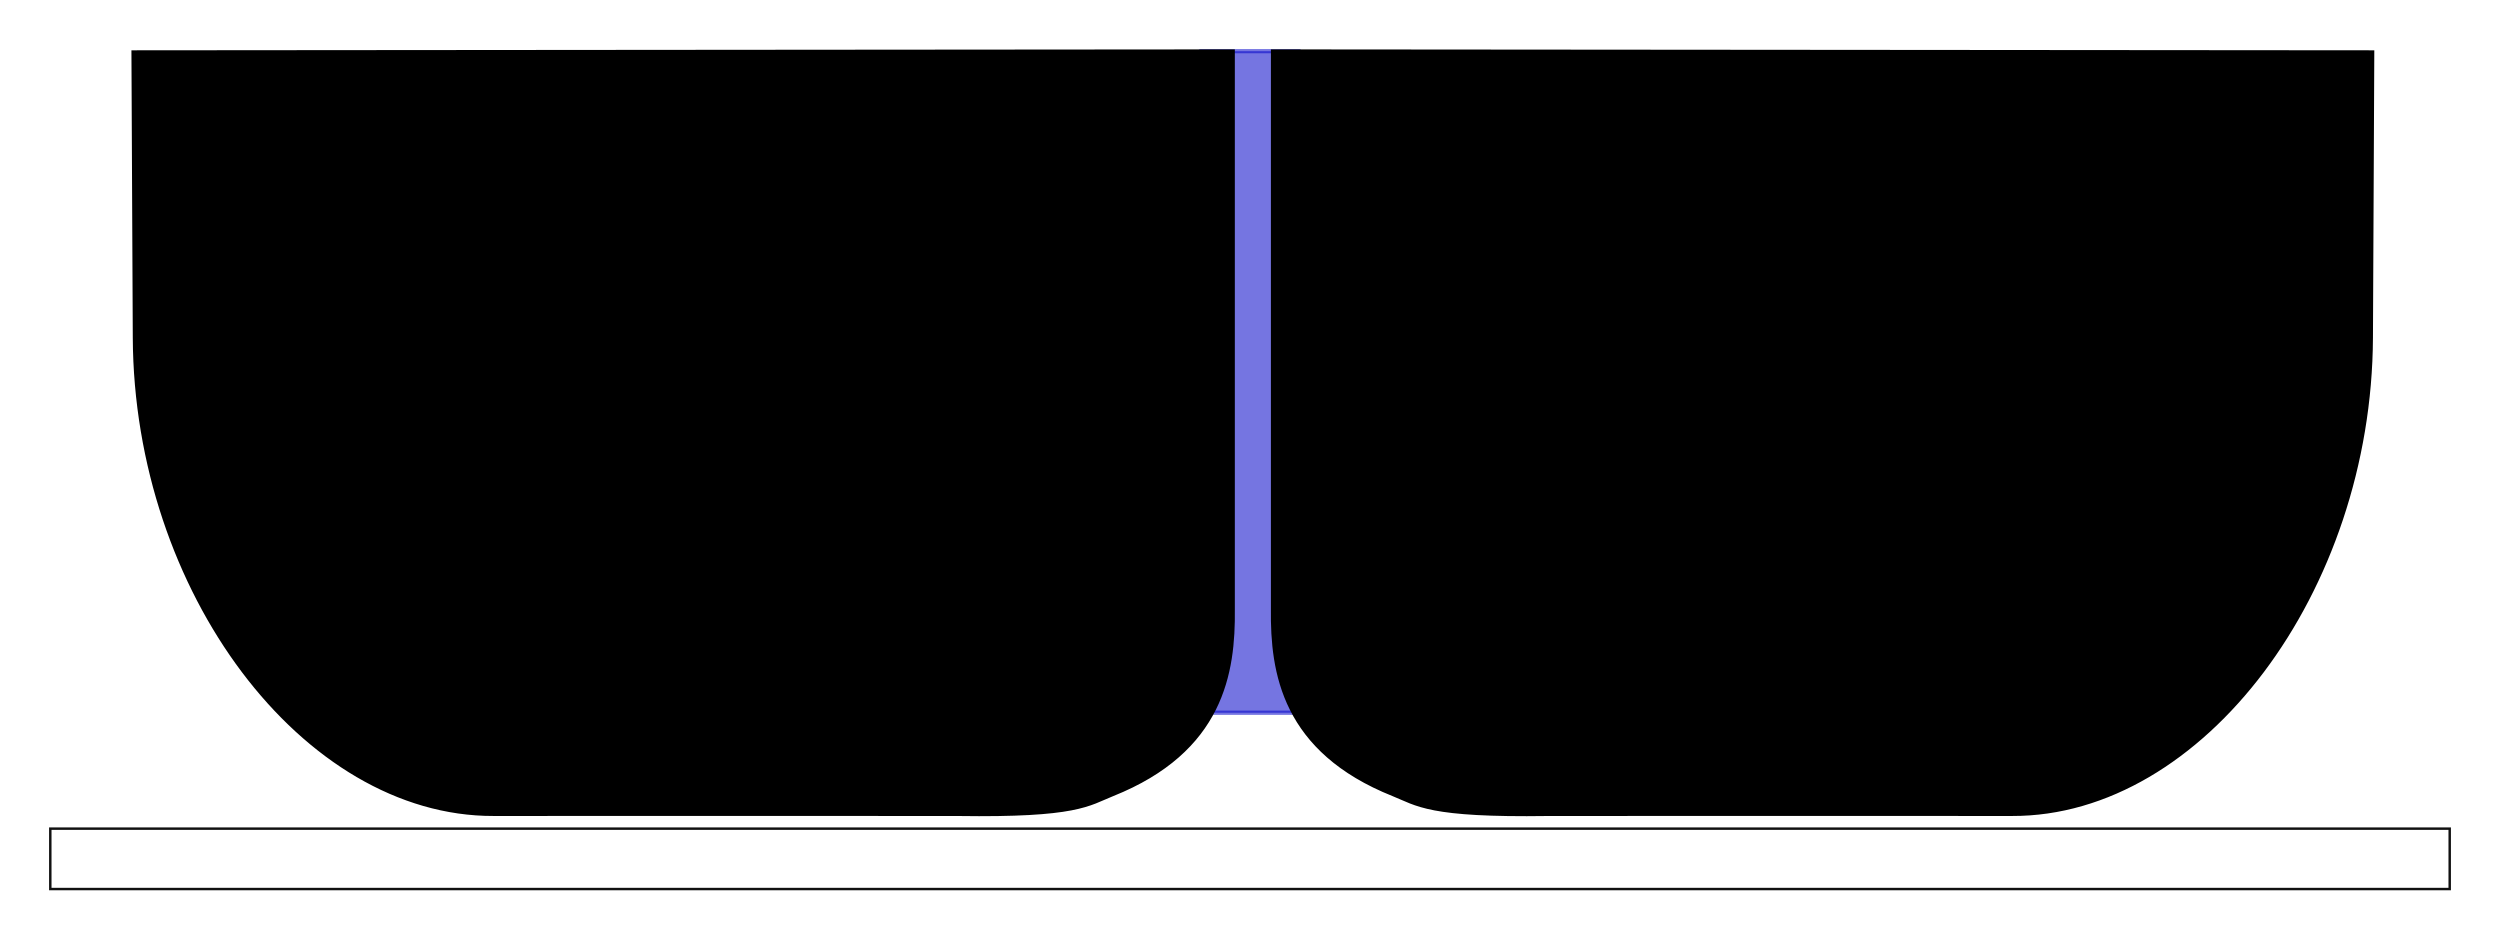
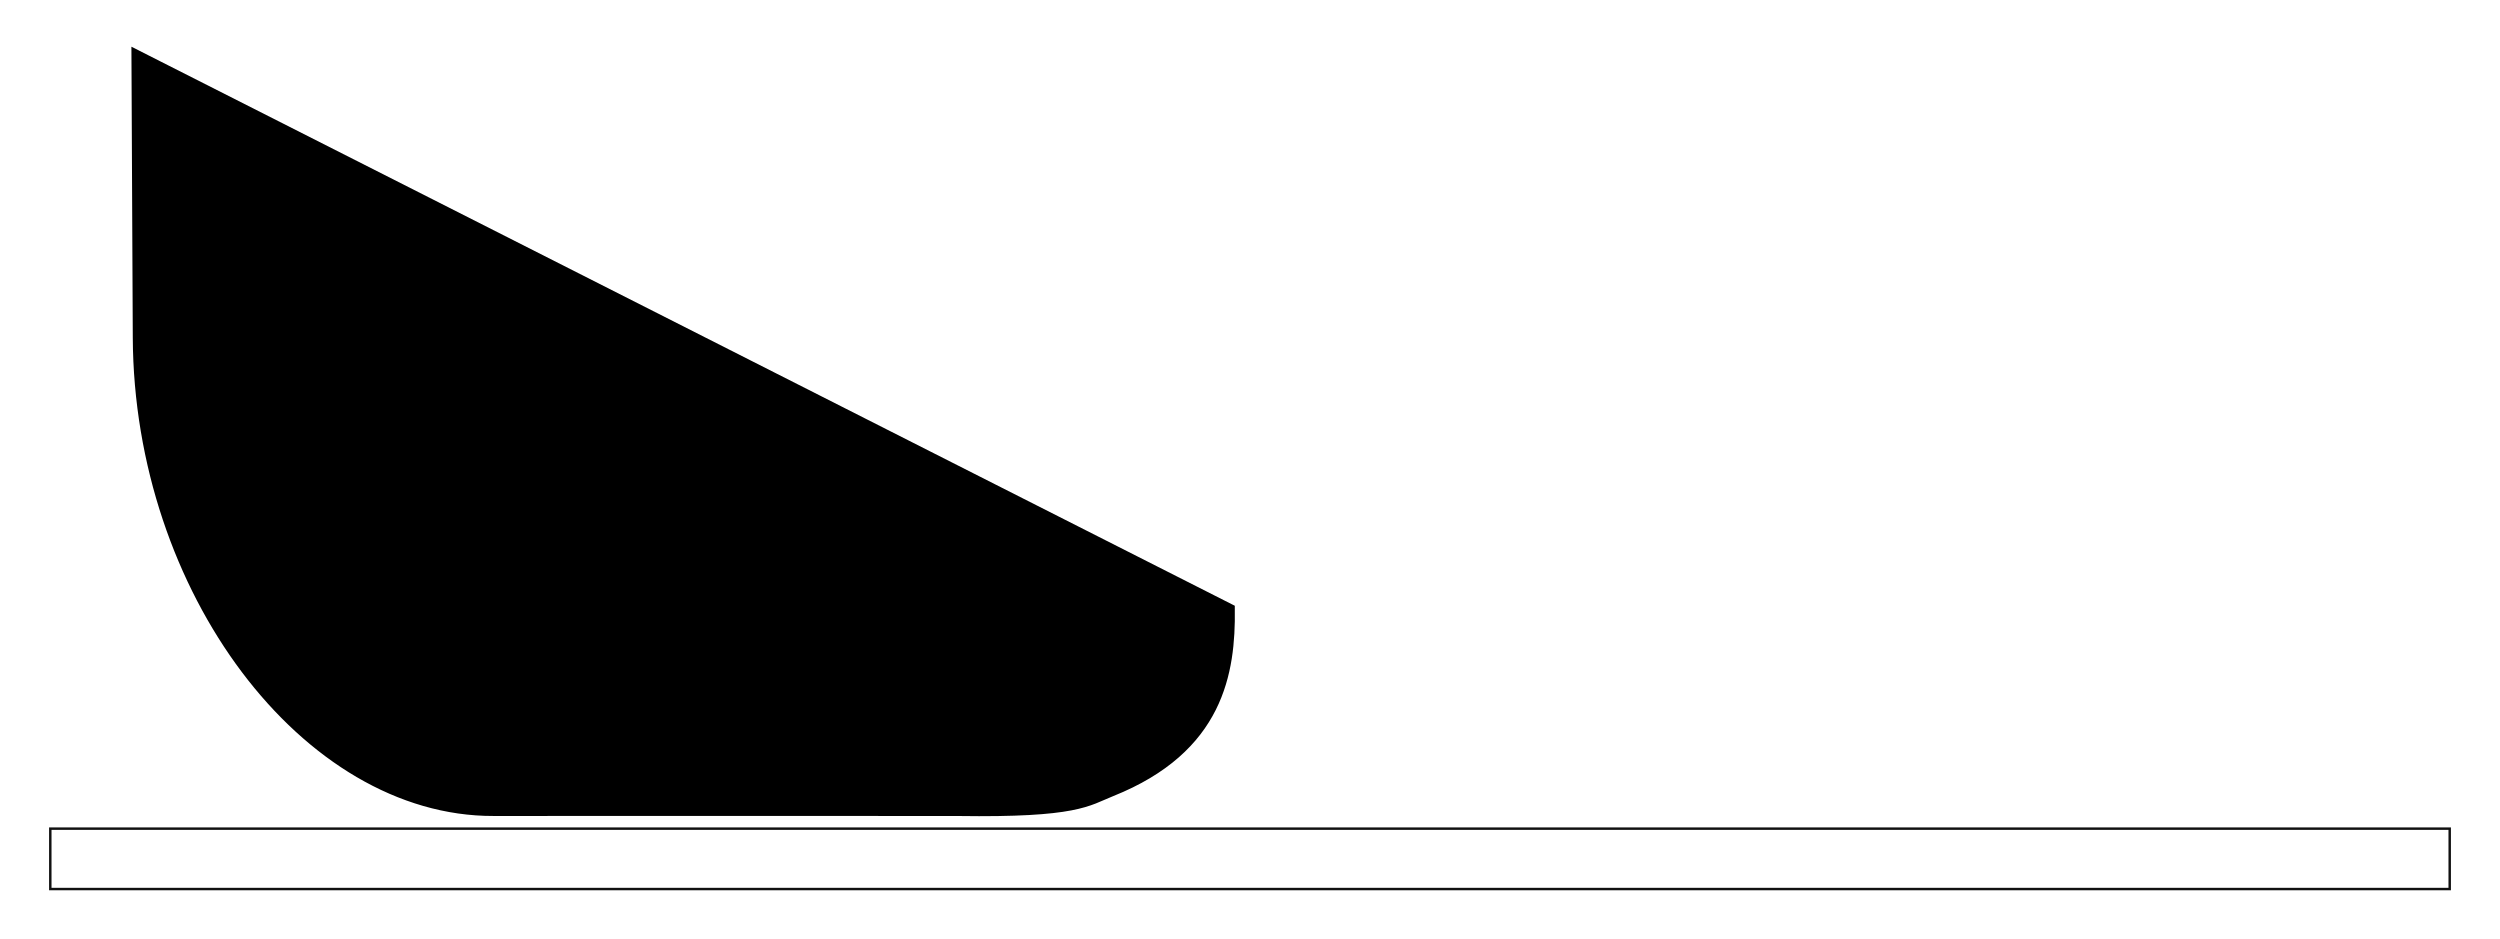
<svg xmlns="http://www.w3.org/2000/svg" xmlns:ns1="http://www.inkscape.org/namespaces/inkscape" xmlns:ns2="http://sodipodi.sourceforge.net/DTD/sodipodi-0.dtd" width="50.948mm" height="19.144mm" viewBox="0 0 50.948 19.144" version="1.1" id="svg8" ns1:version="0.92.5 (2060ec1f9f, 2020-04-08)" ns2:docname="BabyBottom.svg">
  <defs id="defs2" />
  <ns2:namedview id="base" pagecolor="#ffffff" bordercolor="#666666" borderopacity="1.0" ns1:pageopacity="0.0" ns1:pageshadow="2" ns1:zoom="21.24428" ns1:cx="167.42835" ns1:cy="0.38436604" ns1:document-units="mm" ns1:current-layer="layer1" showgrid="false" showguides="true" ns1:guide-bbox="true" ns1:window-width="1680" ns1:window-height="974" ns1:window-x="0" ns1:window-y="25" ns1:window-maximized="1" fit-margin-top="1" fit-margin-right="1" fit-margin-bottom="1" fit-margin-left="1">
    <ns2:guide position="5.496,2.617" orientation="0,1" id="guide1599" ns1:locked="false" />
    <ns2:guide position="2.805,15.259" orientation="1,0" id="guide1601" ns1:locked="false" />
    <ns2:guide position="48.27,17.108" orientation="1,0" id="guide1603" ns1:locked="false" />
    <ns2:guide position="30.717,12.264" orientation="0,1" id="guide1605" ns1:locked="false" />
  </ns2:namedview>
  <g ns1:label="Livello 1" ns1:groupmode="layer" id="layer1" transform="translate(-15.253,-16.554)">
-     <rect style="opacity:0.54;vector-effect:none;fill:#0000c8;fill-opacity:1;stroke:#0000c8;stroke-width:0.086;stroke-linecap:butt;stroke-linejoin:round;stroke-miterlimit:4;stroke-dasharray:none;stroke-dashoffset:0;stroke-opacity:1" id="rect44" width="2.015" height="13.482" x="39.717" y="17.597" ry="1.007" rx="0" />
-     <path style="opacity:1;fill:#000000;fill-opacity:1;stroke:#000000;stroke-width:0.232px;stroke-linecap:butt;stroke-linejoin:miter;stroke-opacity:1" d="m 18.048,17.695 0.027,5.739 c 0.024,5.138 3.431,9.645 7.238,9.633 1.458,-0.004 9.461,3.79e-4 9.461,3.79e-4 2.43,0.036 2.633,-0.202 3.122,-0.397 2.191,-0.876 2.42,-2.427 2.406,-3.7 l -3e-6,-11.294 z" id="path10" ns1:connector-curvature="0" ns2:nodetypes="cssssccc" />
-     <path style="opacity:1;fill:#000000;fill-opacity:1;stroke:#000000;stroke-width:0.232px;stroke-linecap:butt;stroke-linejoin:miter;stroke-opacity:1" d="m 63.523,17.695 -0.027,5.739 c -0.024,5.138 -3.431,9.645 -7.238,9.633 -1.458,-0.004 -9.461,3.71e-4 -9.461,3.71e-4 -2.43,0.036 -2.633,-0.202 -3.122,-0.397 -2.191,-0.876 -2.42,-2.427 -2.406,-3.7 l 3e-6,-11.294 z" id="path10-5" ns1:connector-curvature="0" ns2:nodetypes="cssssccc" />
+     <path style="opacity:1;fill:#000000;fill-opacity:1;stroke:#000000;stroke-width:0.232px;stroke-linecap:butt;stroke-linejoin:miter;stroke-opacity:1" d="m 18.048,17.695 0.027,5.739 c 0.024,5.138 3.431,9.645 7.238,9.633 1.458,-0.004 9.461,3.79e-4 9.461,3.79e-4 2.43,0.036 2.633,-0.202 3.122,-0.397 2.191,-0.876 2.42,-2.427 2.406,-3.7 z" id="path10" ns1:connector-curvature="0" ns2:nodetypes="cssssccc" />
    <rect style="opacity:0.93;vector-effect:none;fill:none;fill-opacity:1;stroke:#000000;stroke-width:0.05;stroke-linecap:butt;stroke-linejoin:miter;stroke-miterlimit:4;stroke-dasharray:none;stroke-dashoffset:0;stroke-opacity:1" id="rect1666" width="48.898" height="1.231" x="16.278" y="33.441" ry="0" />
  </g>
</svg>